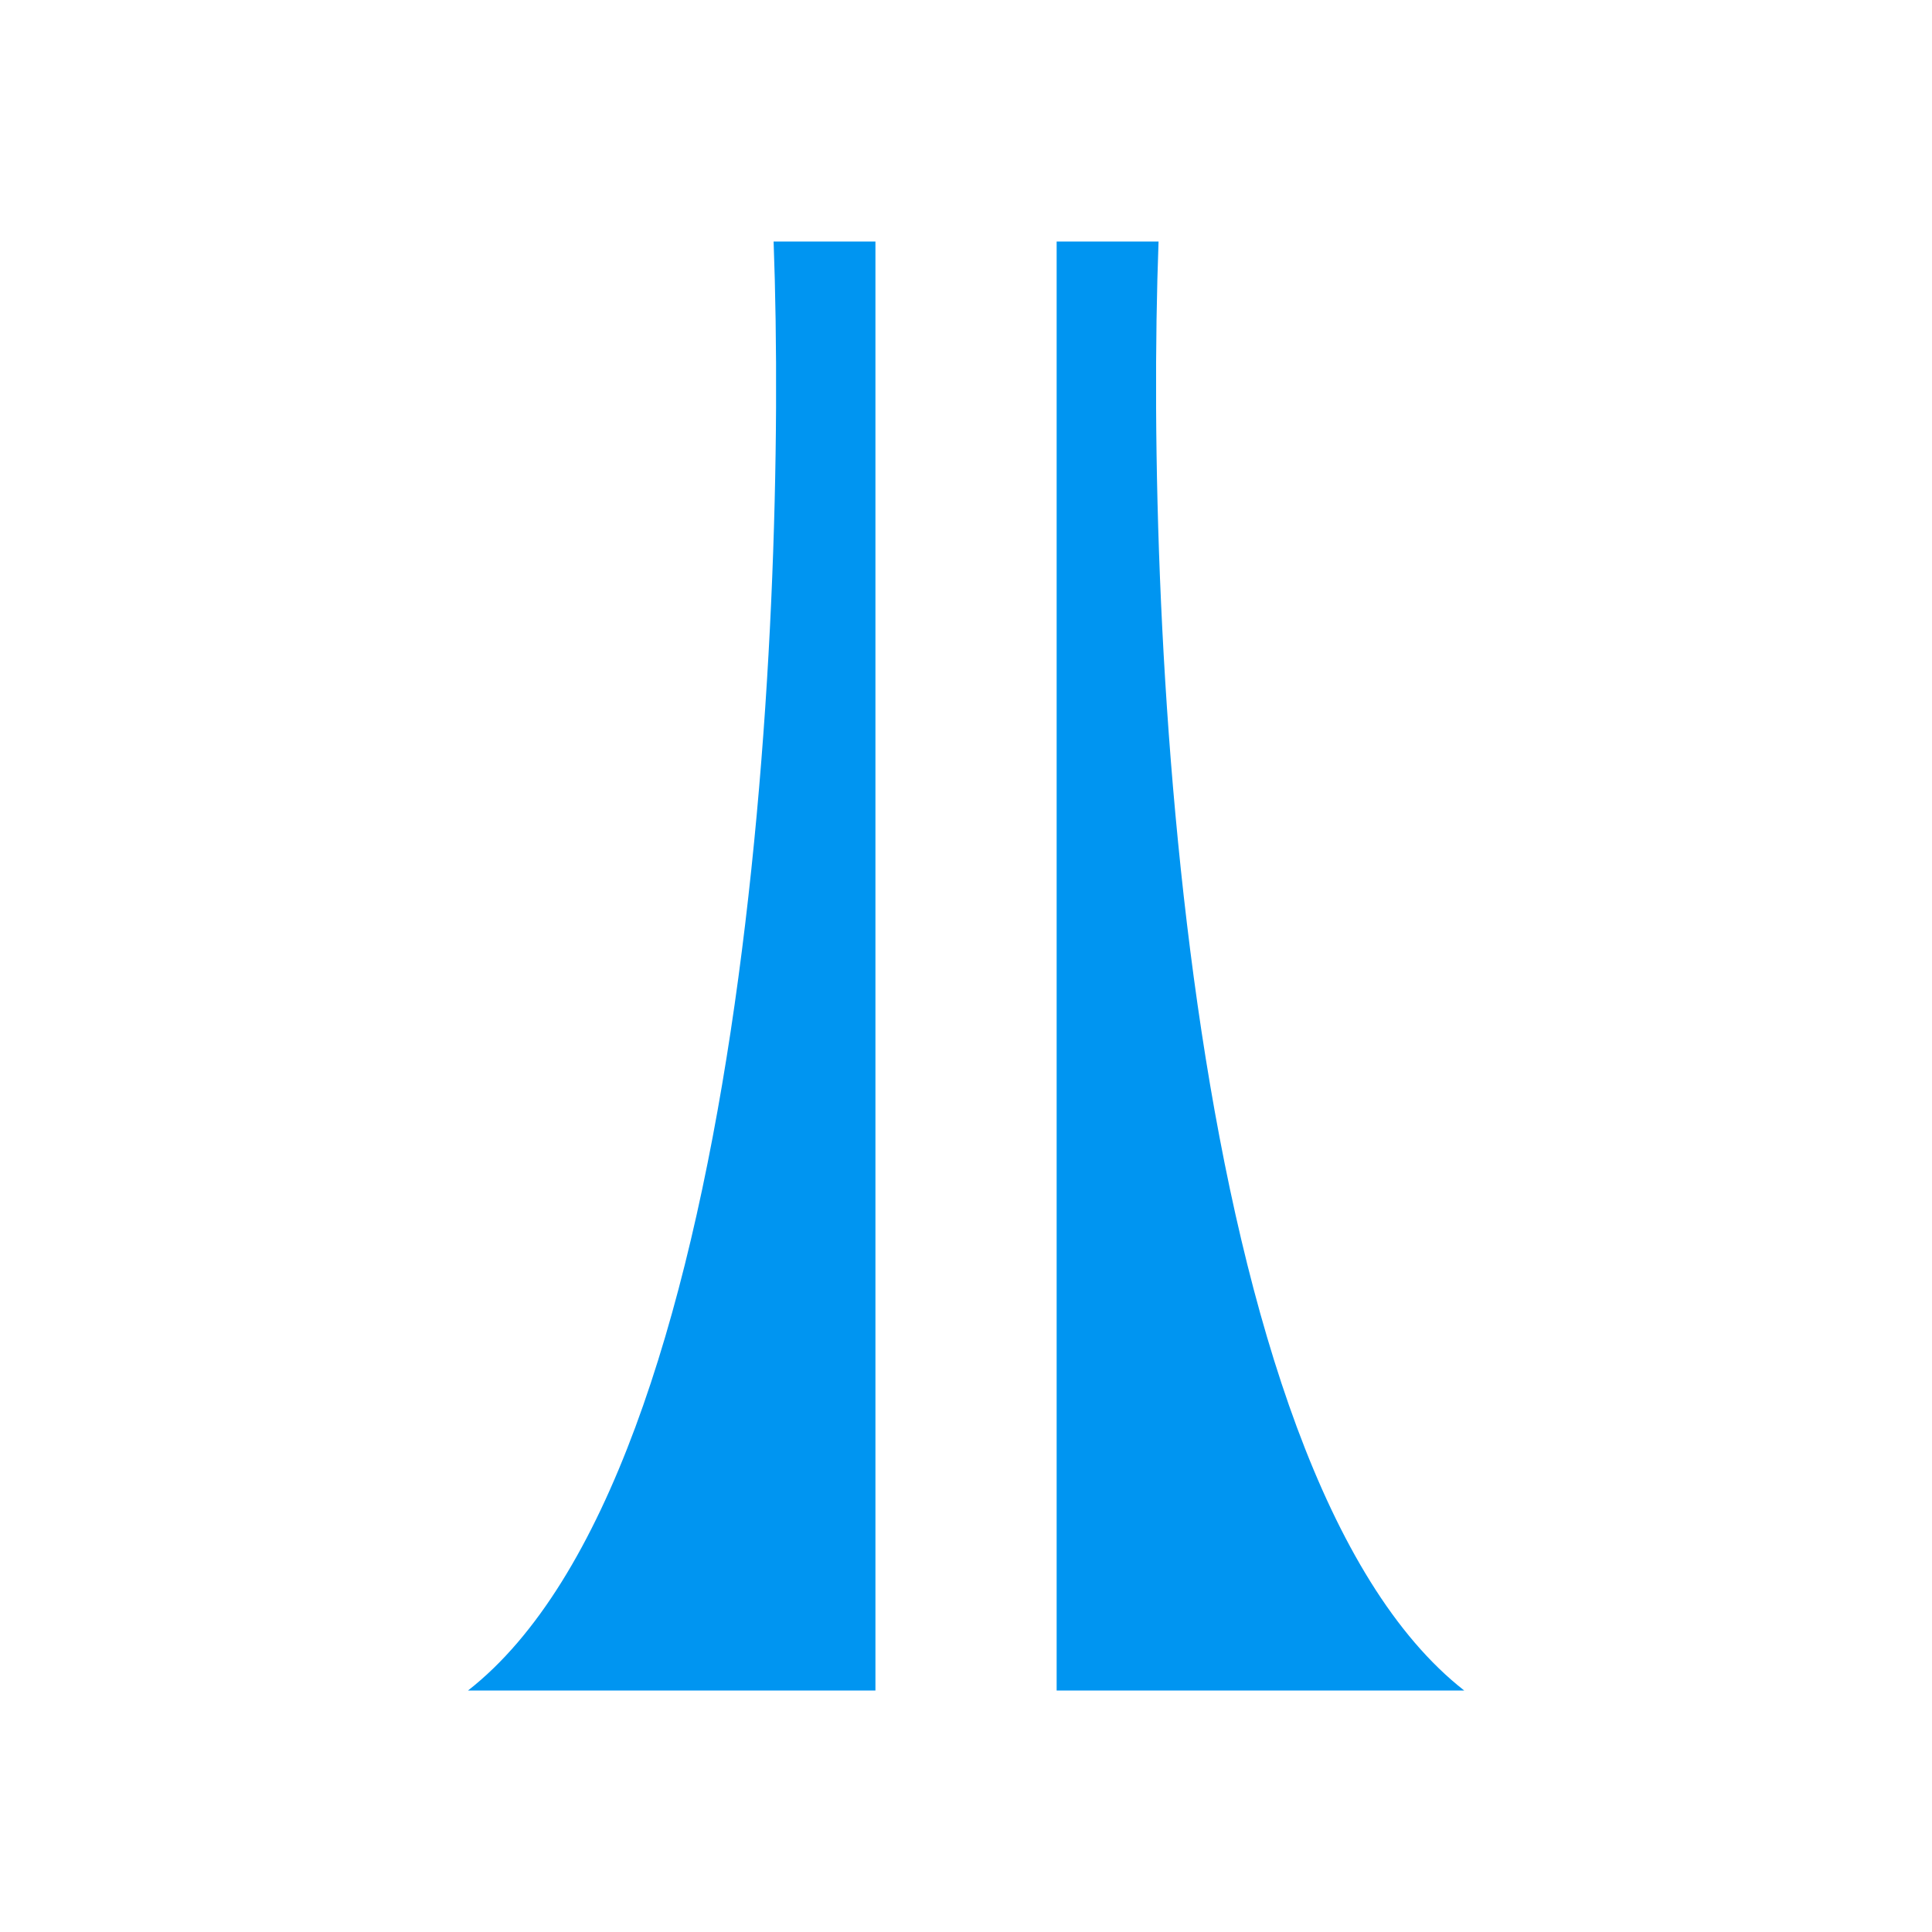
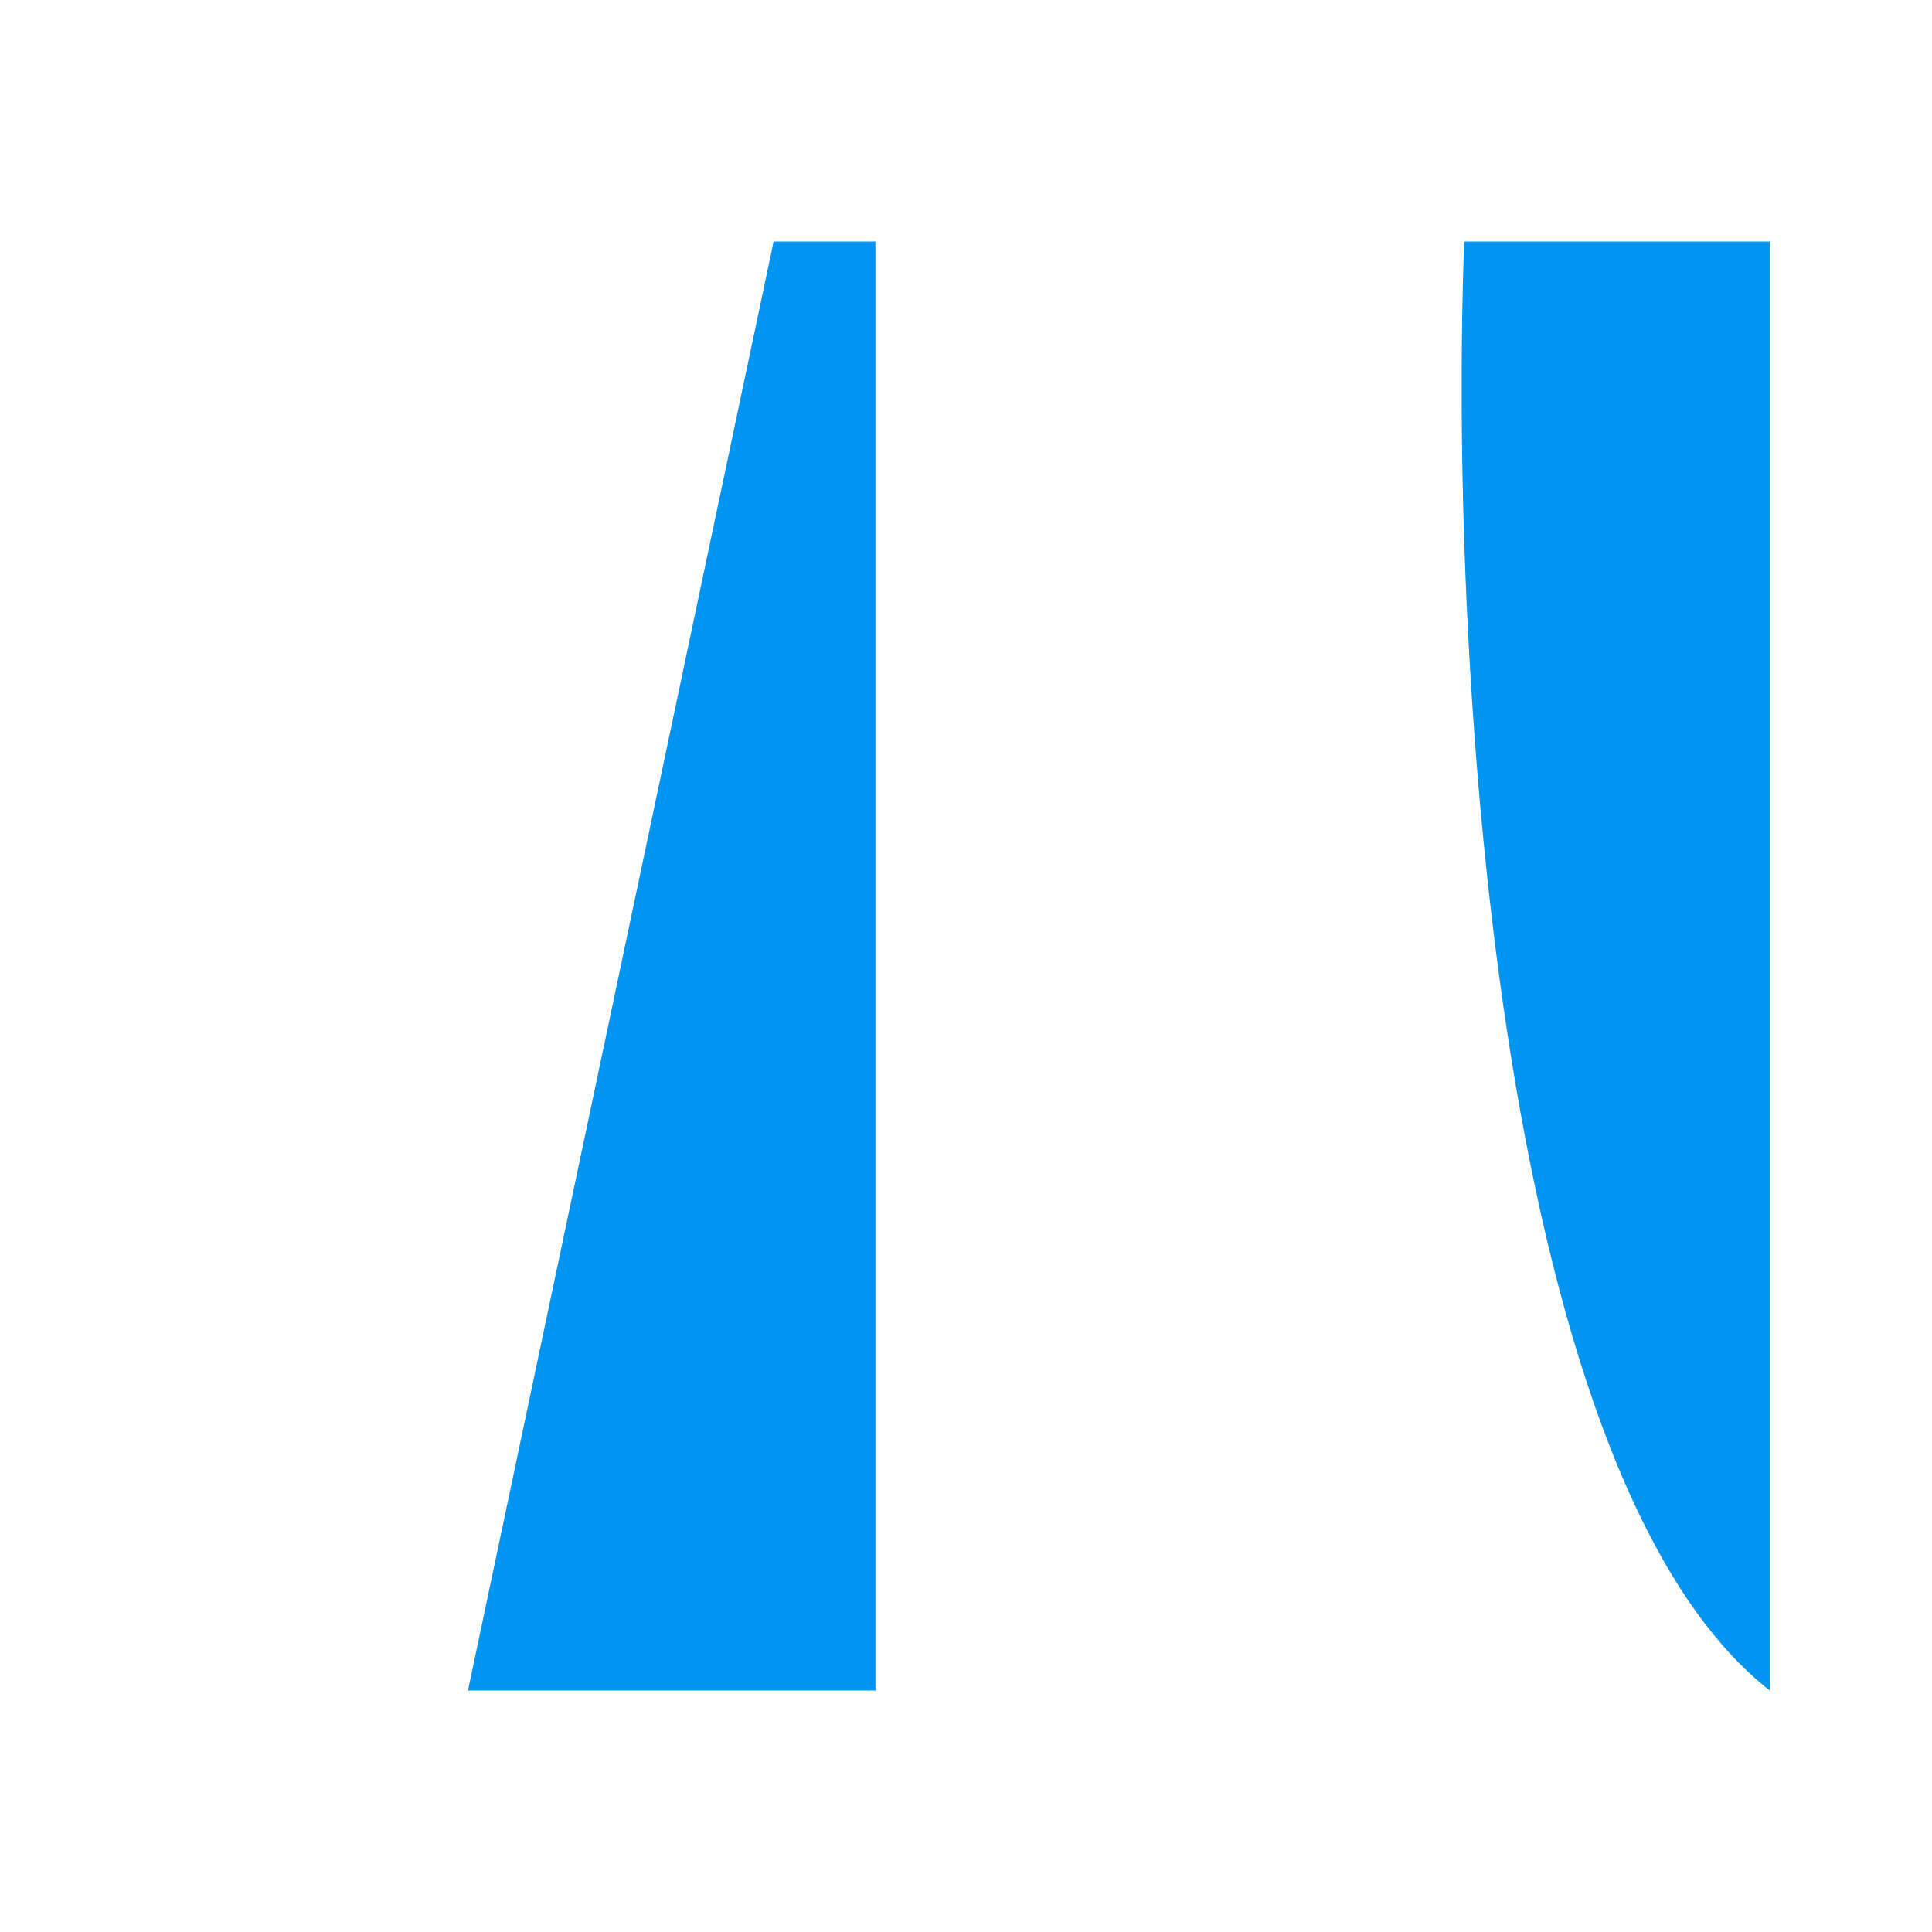
<svg xmlns="http://www.w3.org/2000/svg" width="1em" height="1em" viewBox="0 0 24 24">
-   <path fill="#0095F1" d="M5.813 21h5.062V3H9.61c.18 4.871-.337 15.294-3.796 18m12.375 0h-5.063V3h1.266c-.18 4.871.337 15.294 3.797 18" />
+   <path fill="#0095F1" d="M5.813 21h5.062V3H9.61m12.375 0h-5.063V3h1.266c-.18 4.871.337 15.294 3.797 18" />
</svg>